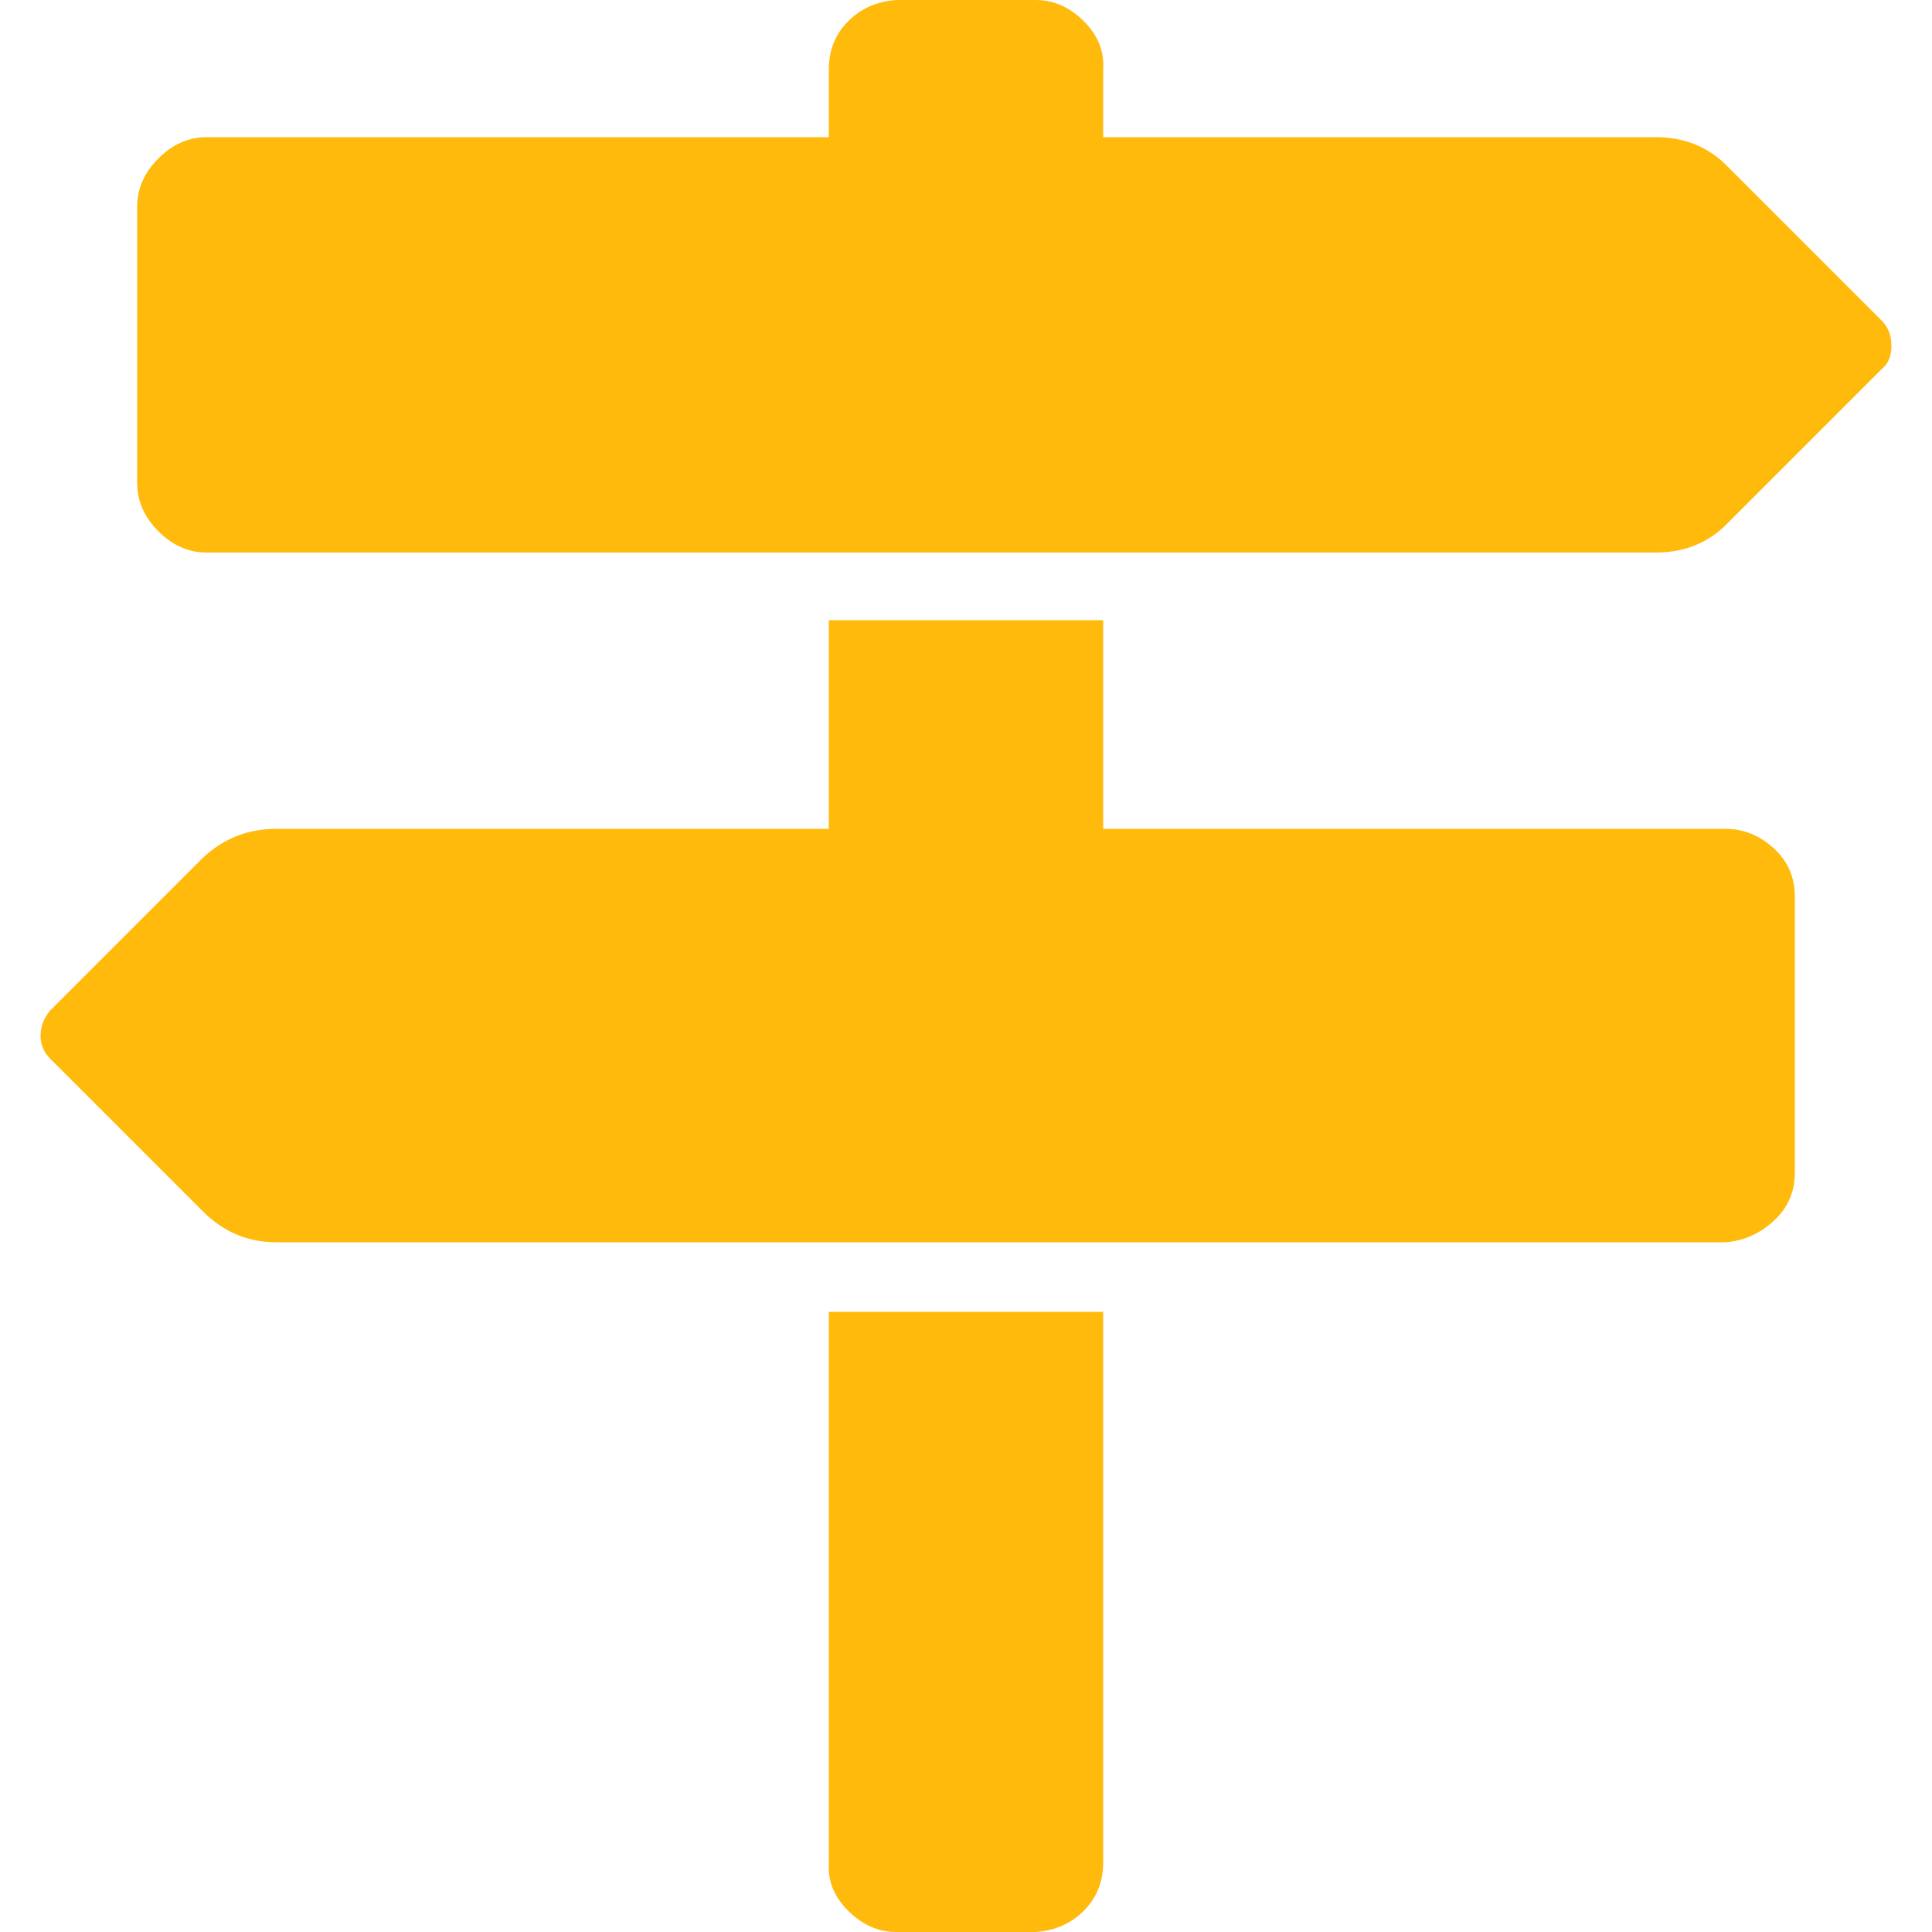
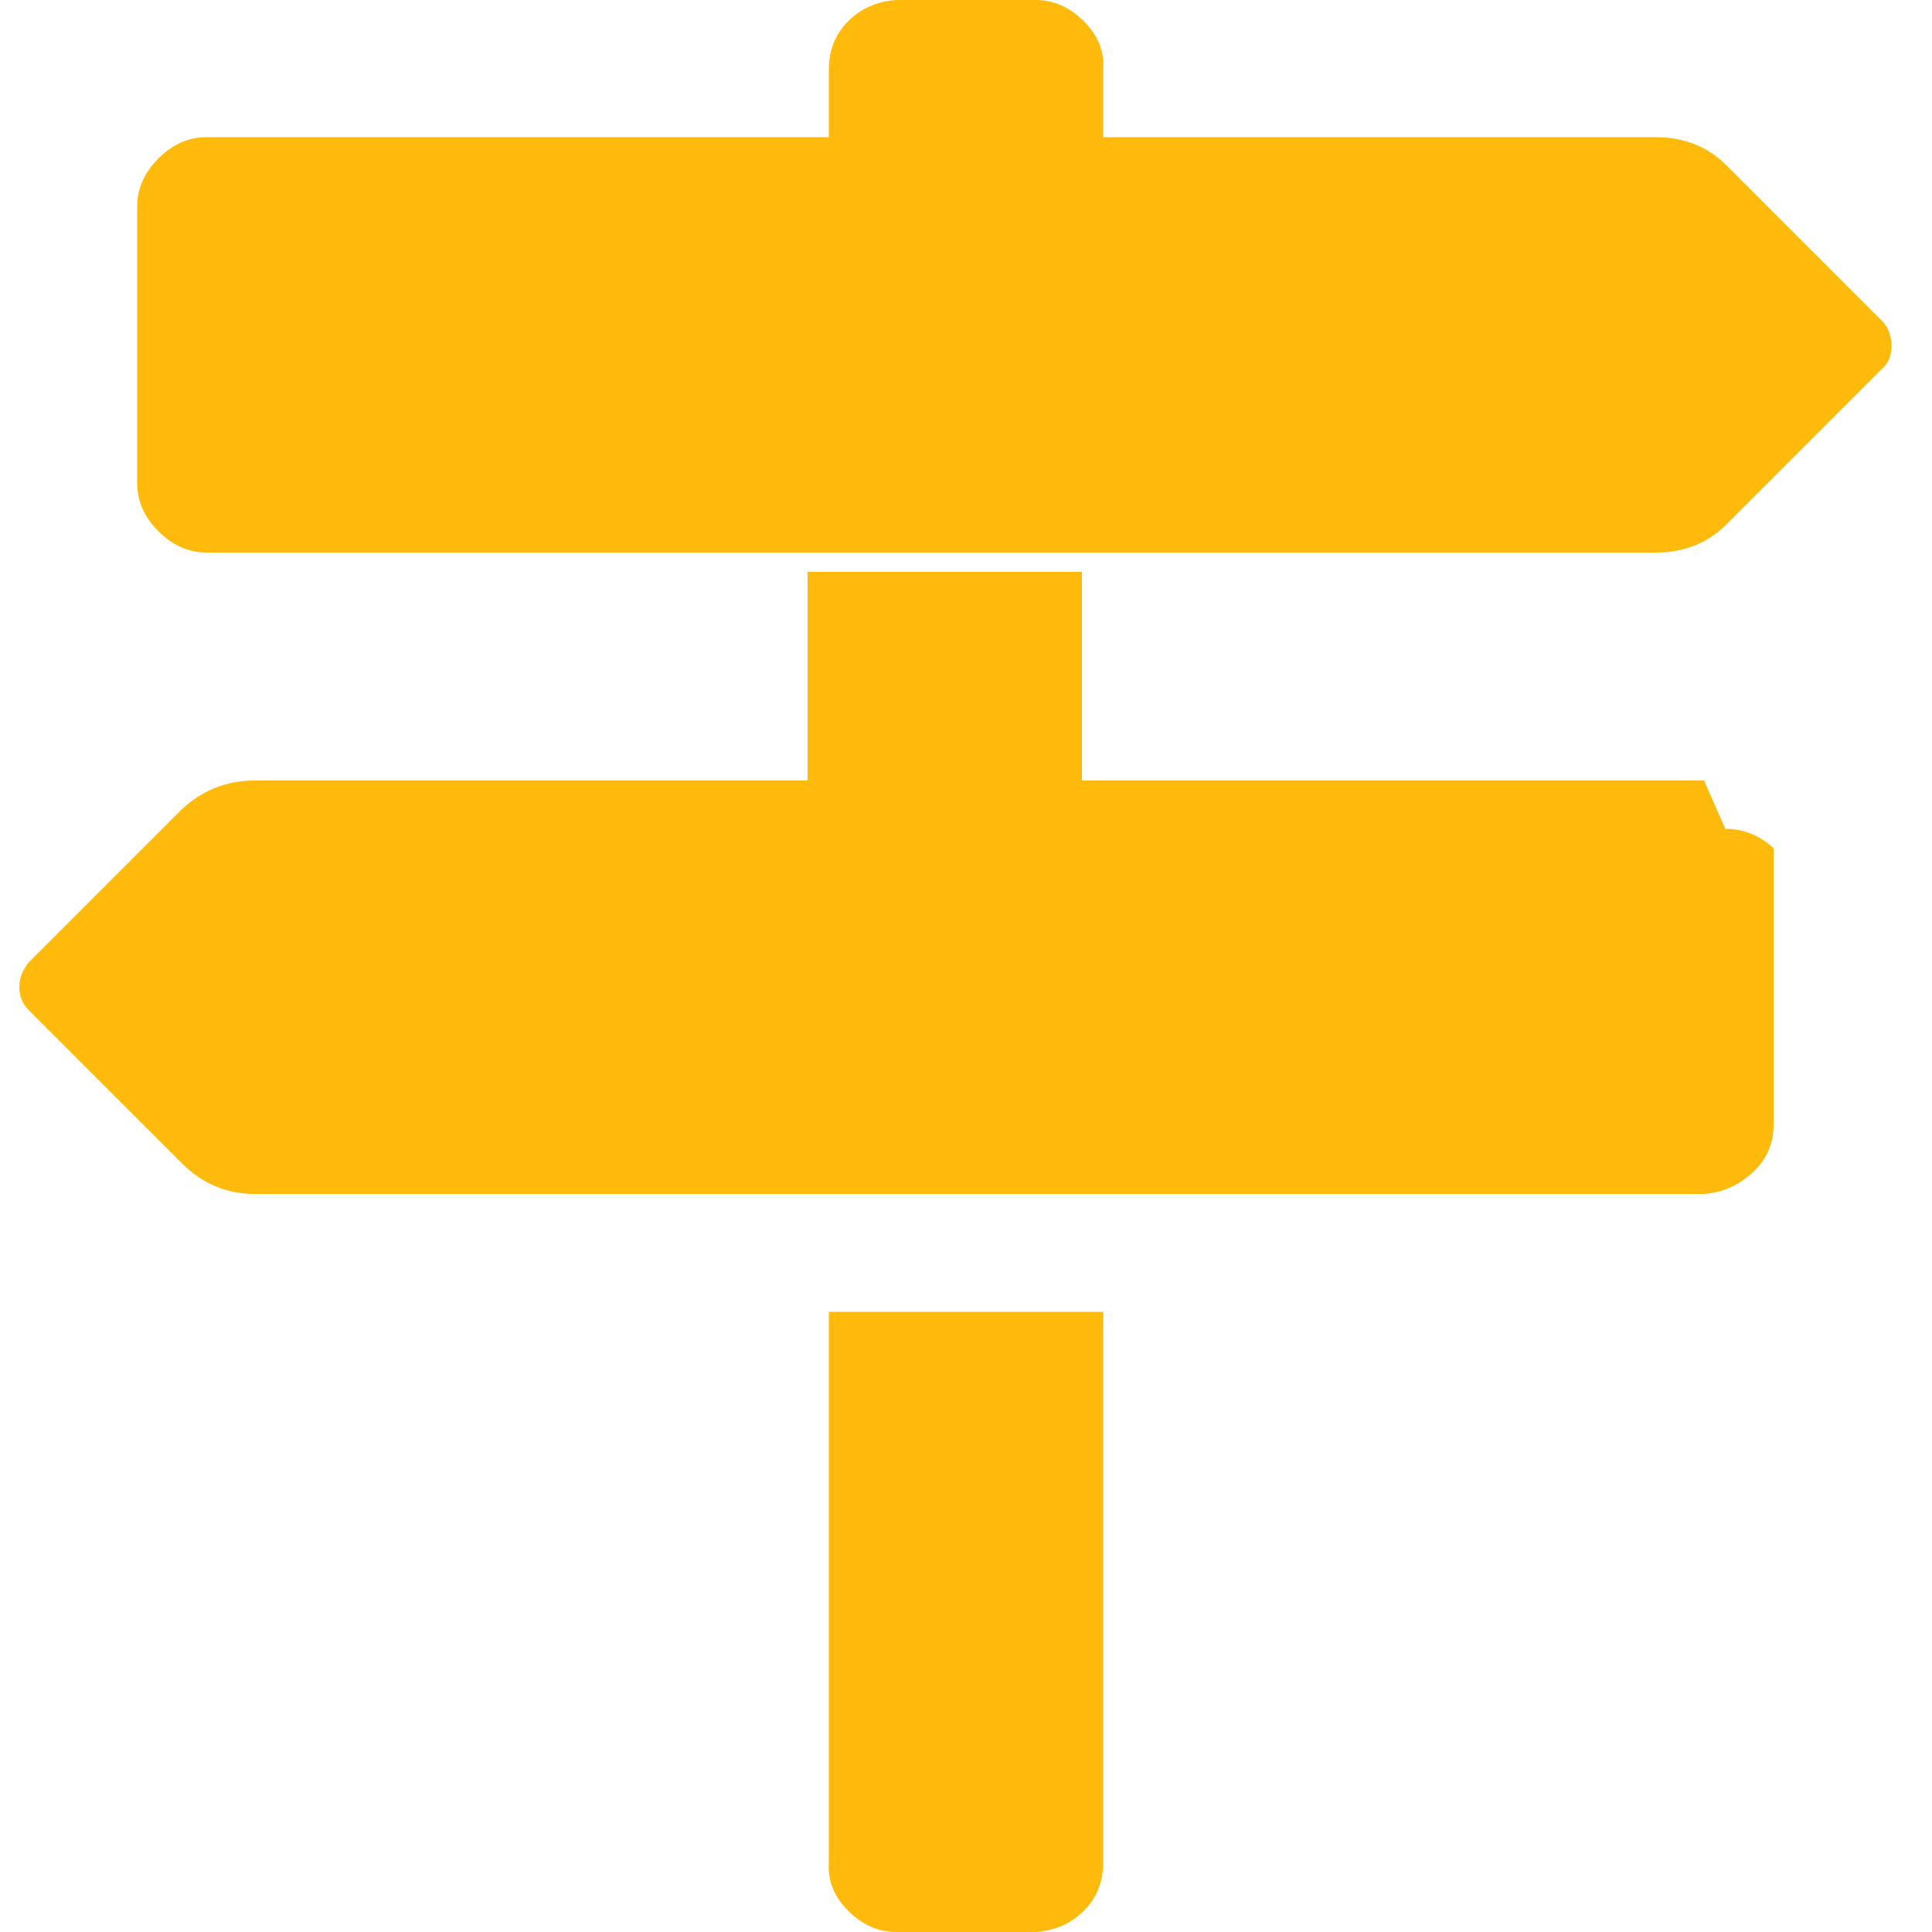
<svg xmlns="http://www.w3.org/2000/svg" version="1.1" width="250" height="250" viewBox="0 0 32 32">
-   <path style="fill:#ffba0b" d="M31.168 5.312q0.16 0.16 0.16 0.416t-0.16 0.384l-2.528 2.528q-0.48 0.512-1.216 0.512h-24q-0.448 0-0.8-0.352t-0.352-0.8v-4.576q0-0.448 0.352-0.8t0.8-0.352h10.304v-1.12q0-0.48 0.32-0.8t0.8-0.352h2.304q0.448 0 0.8 0.352t0.32 0.8v1.12h9.152q0.736 0 1.216 0.512zM13.728 21.728h4.544v9.12q0 0.48-0.32 0.8t-0.8 0.352h-2.304q-0.448 0-0.8-0.352t-0.32-0.8v-9.12zM28.576 13.728q0.448 0 0.8 0.32t0.352 0.8v4.576q0 0.48-0.352 0.8t-0.8 0.352h-24q-0.704 0-1.216-0.512l-2.528-2.528q-0.16-0.16-0.16-0.384t0.16-0.416l2.528-2.528q0.512-0.48 1.216-0.48h9.152v-3.456h4.544v3.456h10.304z" />
+   <path style="fill:#ffba0b" d="M31.168 5.312q0.16 0.16 0.16 0.416t-0.16 0.384l-2.528 2.528q-0.48 0.512-1.216 0.512h-24q-0.448 0-0.8-0.352t-0.352-0.8v-4.576q0-0.448 0.352-0.8t0.8-0.352h10.304v-1.12q0-0.48 0.32-0.8t0.8-0.352h2.304q0.448 0 0.8 0.352t0.32 0.8v1.12h9.152q0.736 0 1.216 0.512zM13.728 21.728h4.544v9.12q0 0.48-0.32 0.8t-0.8 0.352h-2.304q-0.448 0-0.8-0.352t-0.32-0.8v-9.12zM28.576 13.728q0.448 0 0.8 0.32v4.576q0 0.48-0.352 0.8t-0.8 0.352h-24q-0.704 0-1.216-0.512l-2.528-2.528q-0.16-0.16-0.16-0.384t0.16-0.416l2.528-2.528q0.512-0.48 1.216-0.48h9.152v-3.456h4.544v3.456h10.304z" />
</svg>